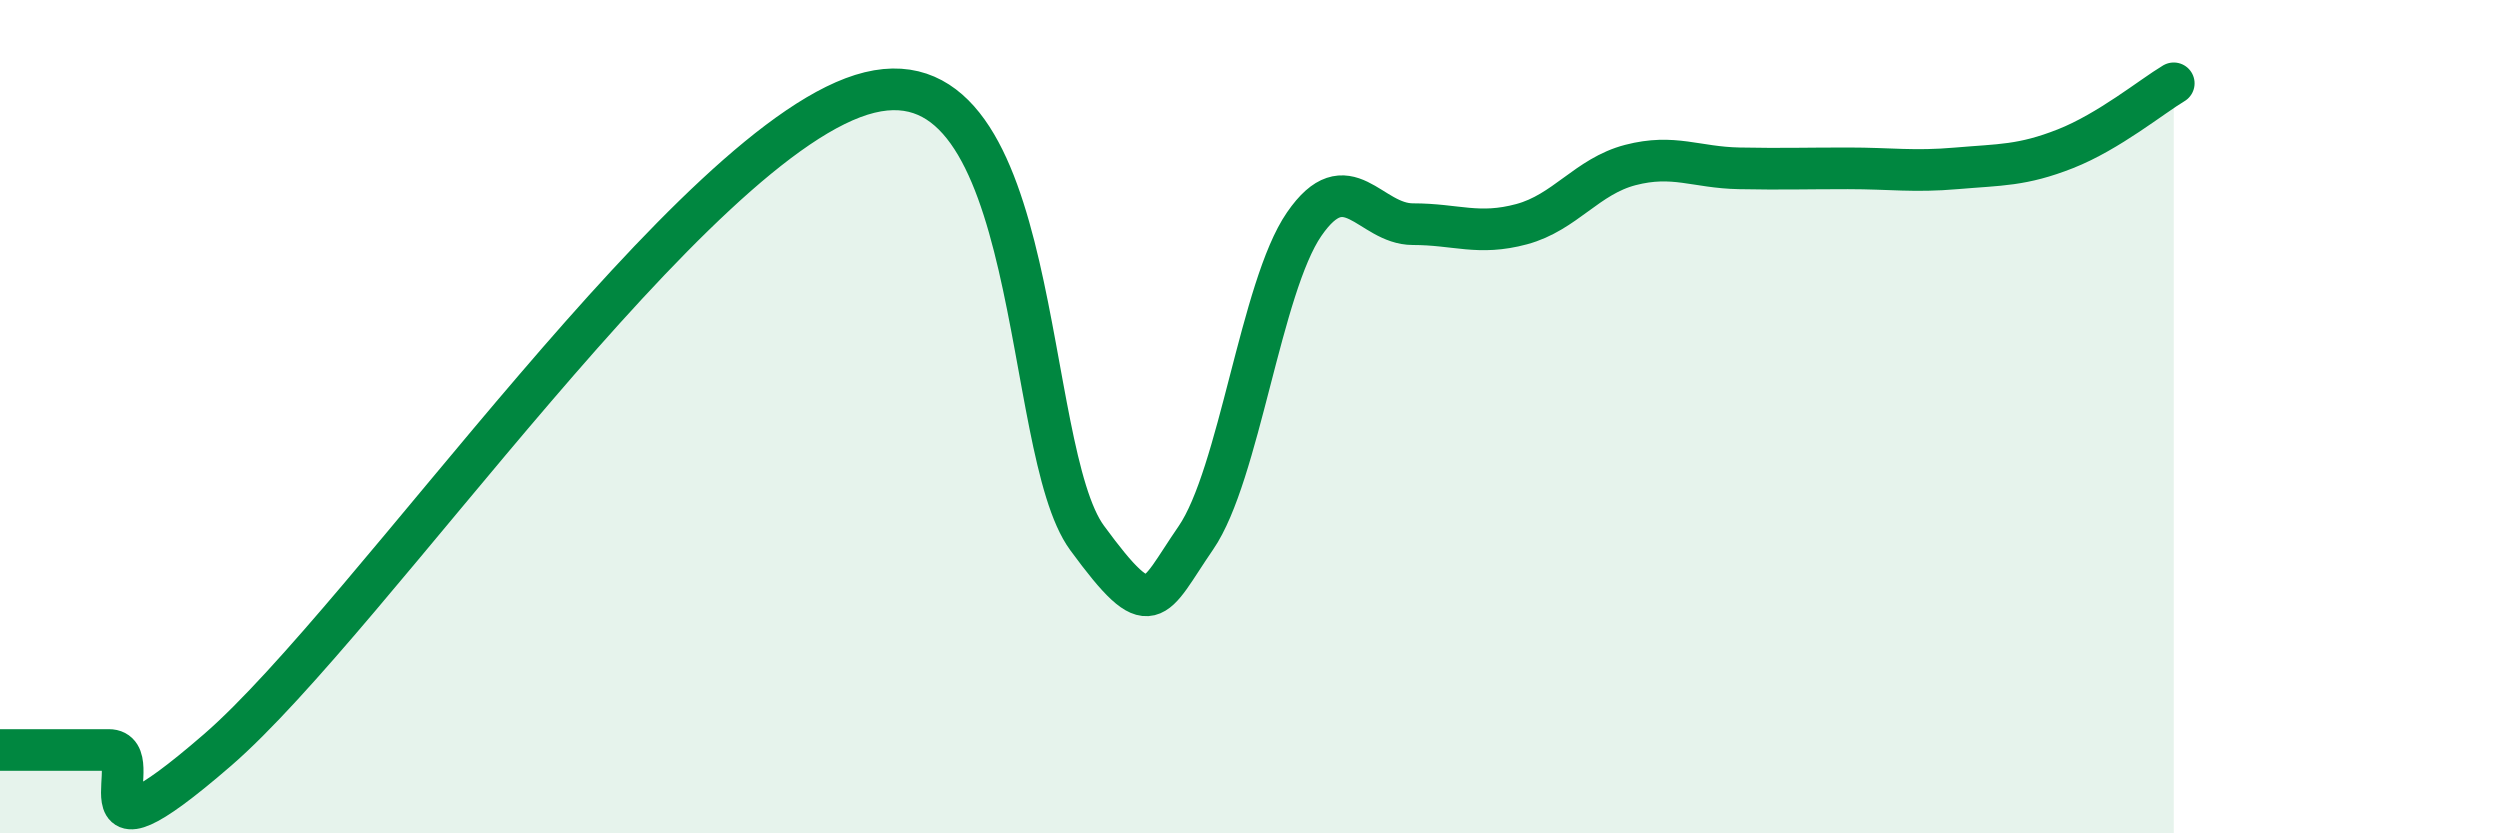
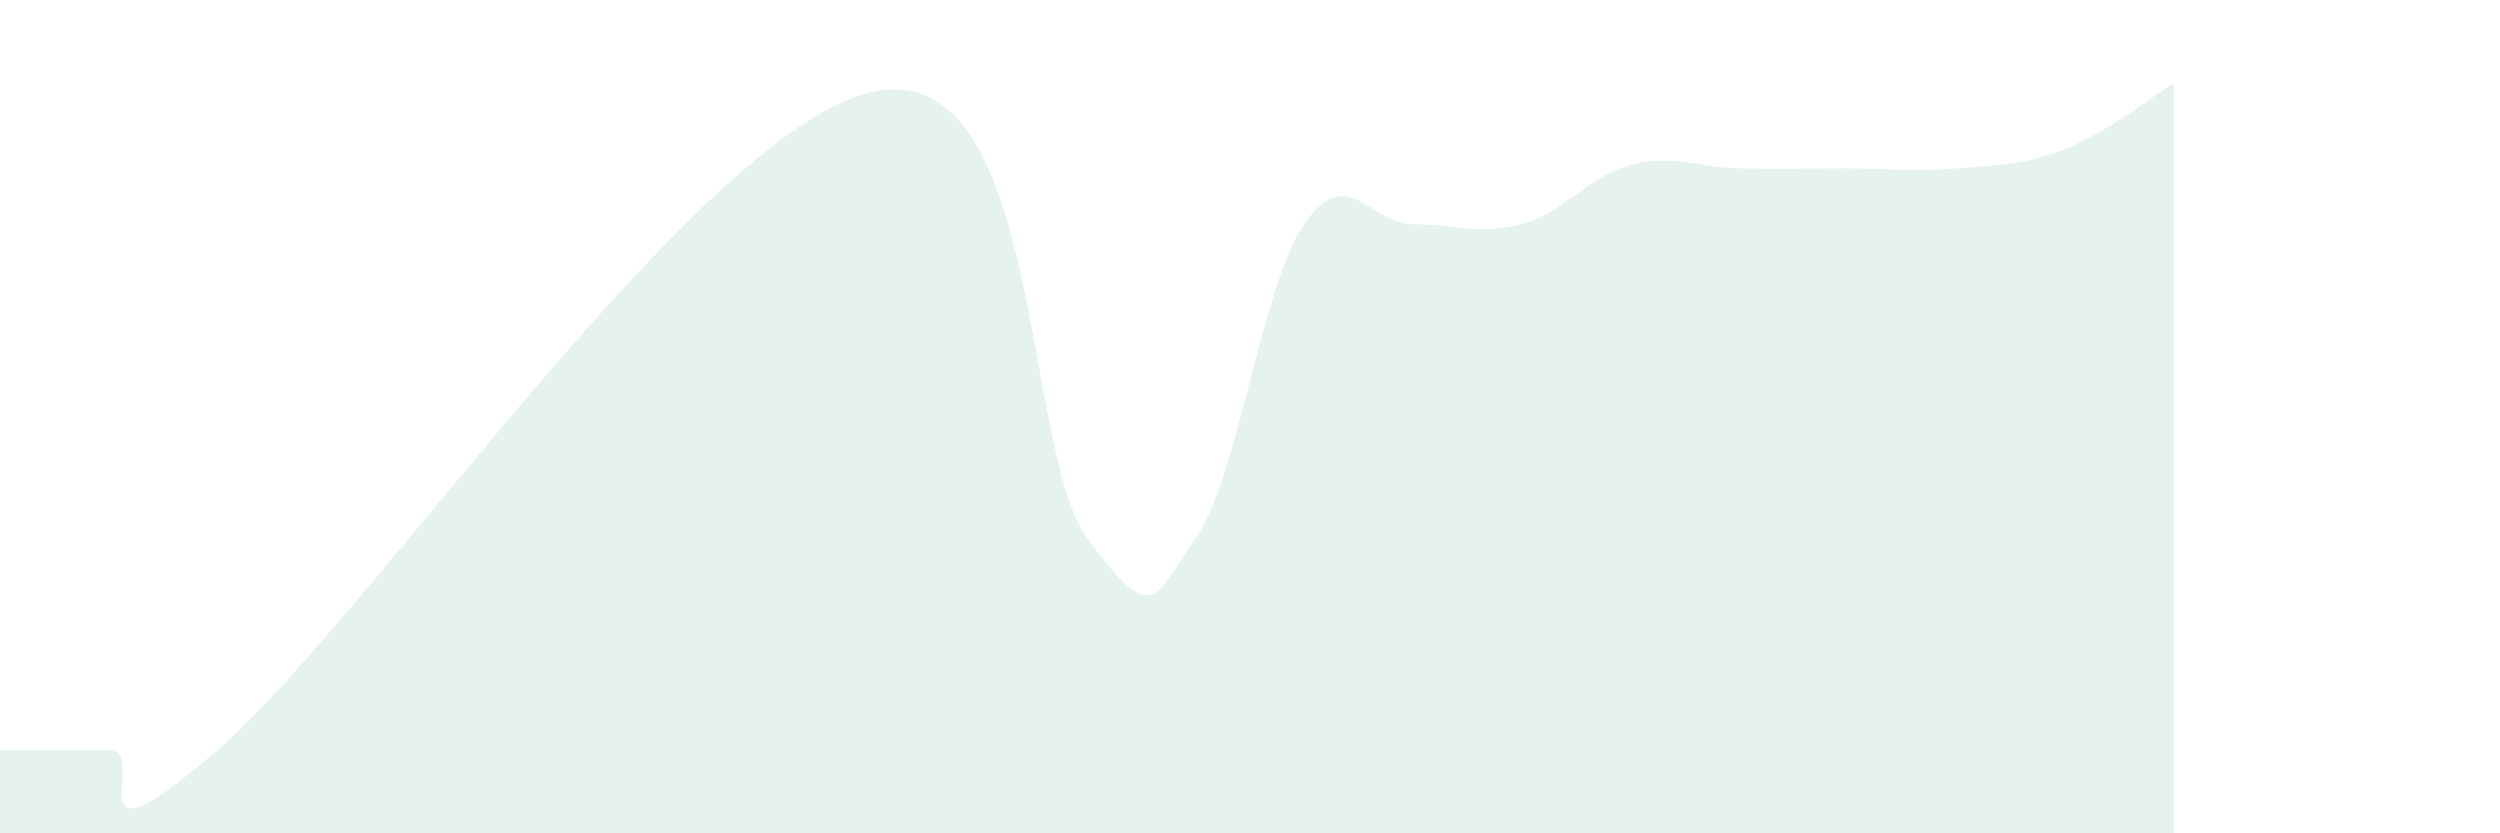
<svg xmlns="http://www.w3.org/2000/svg" width="60" height="20" viewBox="0 0 60 20">
  <path d="M 0,18 C 0.52,18 1.57,18 2.61,18 C 3.65,18 1.57,21.16 5.22,18 C 8.87,14.84 16.7,3.24 20.87,2.22 C 25.04,1.2 24.52,10.77 26.09,12.91 C 27.66,15.05 27.66,14.42 28.7,12.91 C 29.74,11.4 30.26,6.89 31.3,5.38 C 32.34,3.87 32.87,5.38 33.91,5.38 C 34.95,5.38 35.48,5.66 36.52,5.38 C 37.56,5.1 38.09,4.23 39.13,3.96 C 40.17,3.69 40.7,4.02 41.74,4.04 C 42.78,4.06 43.31,4.04 44.35,4.04 C 45.39,4.04 45.92,4.13 46.96,4.04 C 48,3.95 48.53,3.98 49.57,3.57 C 50.61,3.16 51.65,2.31 52.17,2L52.17 20L0 20Z" fill="#008740" opacity="0.1" stroke-linecap="round" stroke-linejoin="round" />
-   <path d="M 0,18 C 0.52,18 1.57,18 2.61,18 C 3.65,18 1.57,21.16 5.22,18 C 8.87,14.84 16.7,3.24 20.87,2.22 C 25.04,1.2 24.52,10.77 26.09,12.91 C 27.66,15.05 27.66,14.42 28.7,12.91 C 29.74,11.4 30.26,6.89 31.3,5.38 C 32.34,3.87 32.87,5.38 33.91,5.38 C 34.95,5.38 35.48,5.66 36.52,5.38 C 37.56,5.1 38.09,4.23 39.13,3.96 C 40.17,3.69 40.7,4.02 41.74,4.04 C 42.78,4.06 43.31,4.04 44.35,4.04 C 45.39,4.04 45.92,4.13 46.96,4.04 C 48,3.95 48.53,3.98 49.57,3.57 C 50.61,3.16 51.65,2.31 52.17,2" stroke="#008740" stroke-width="1" fill="none" stroke-linecap="round" stroke-linejoin="round" />
</svg>